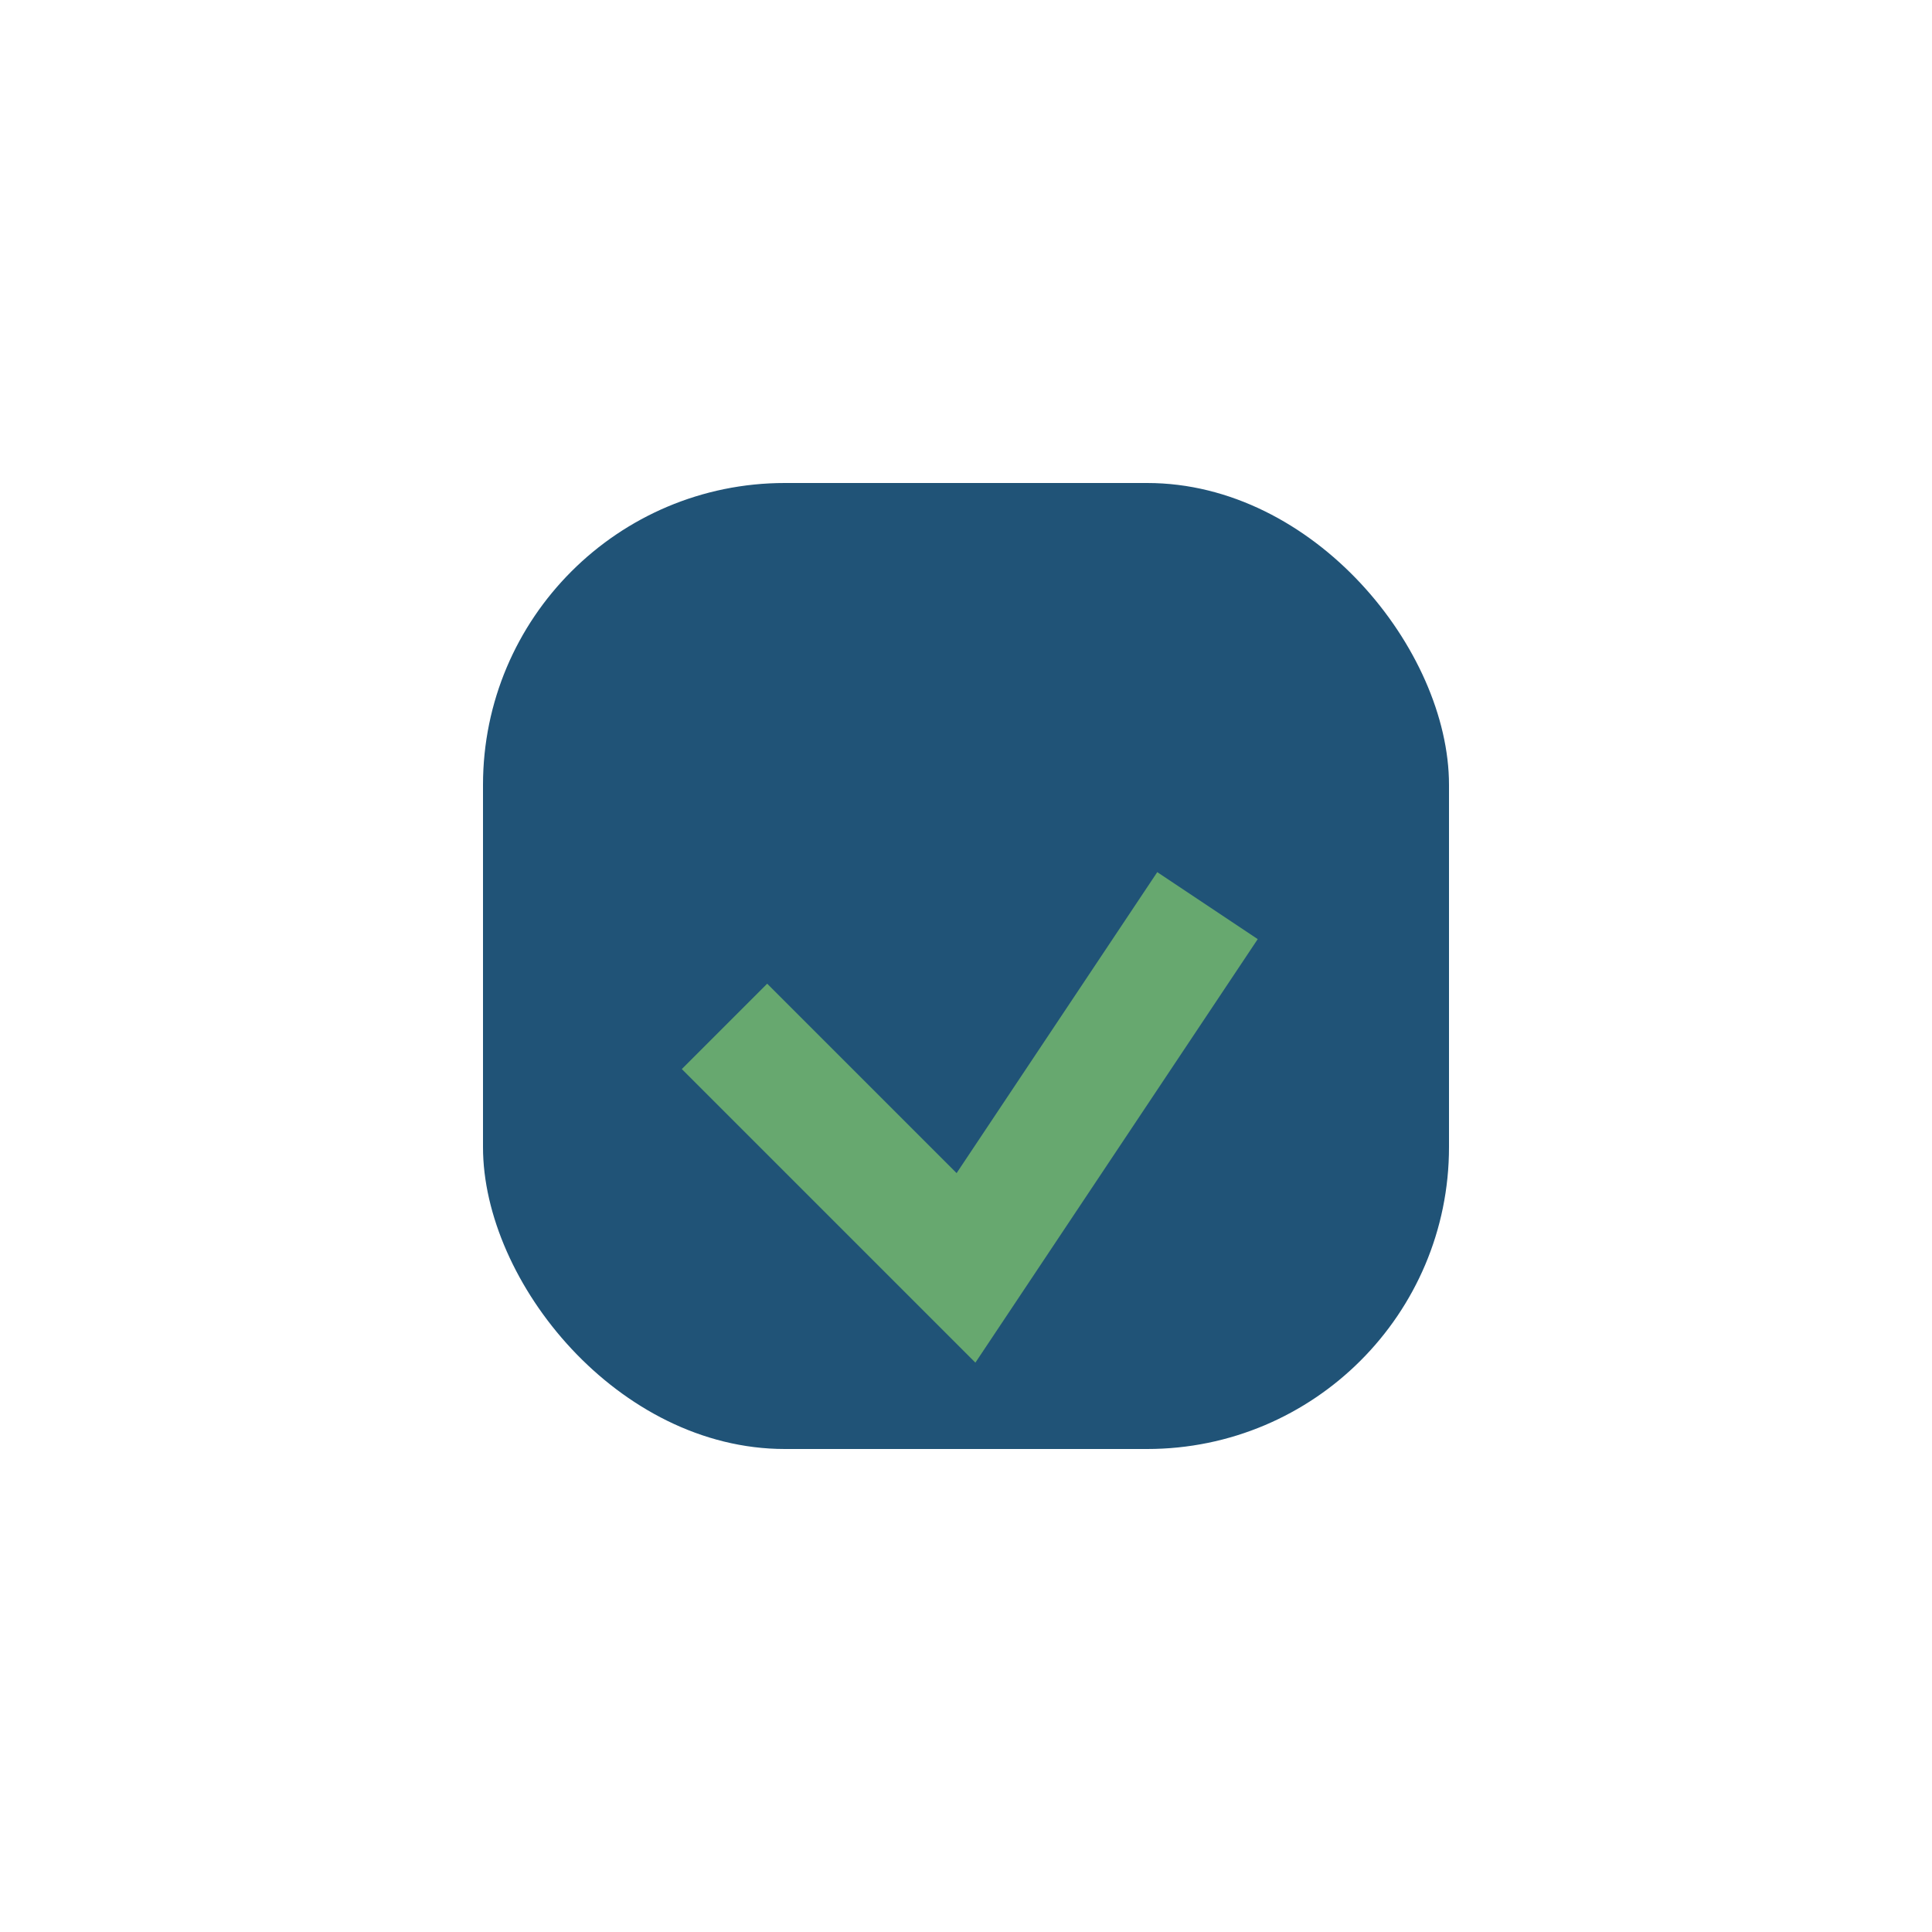
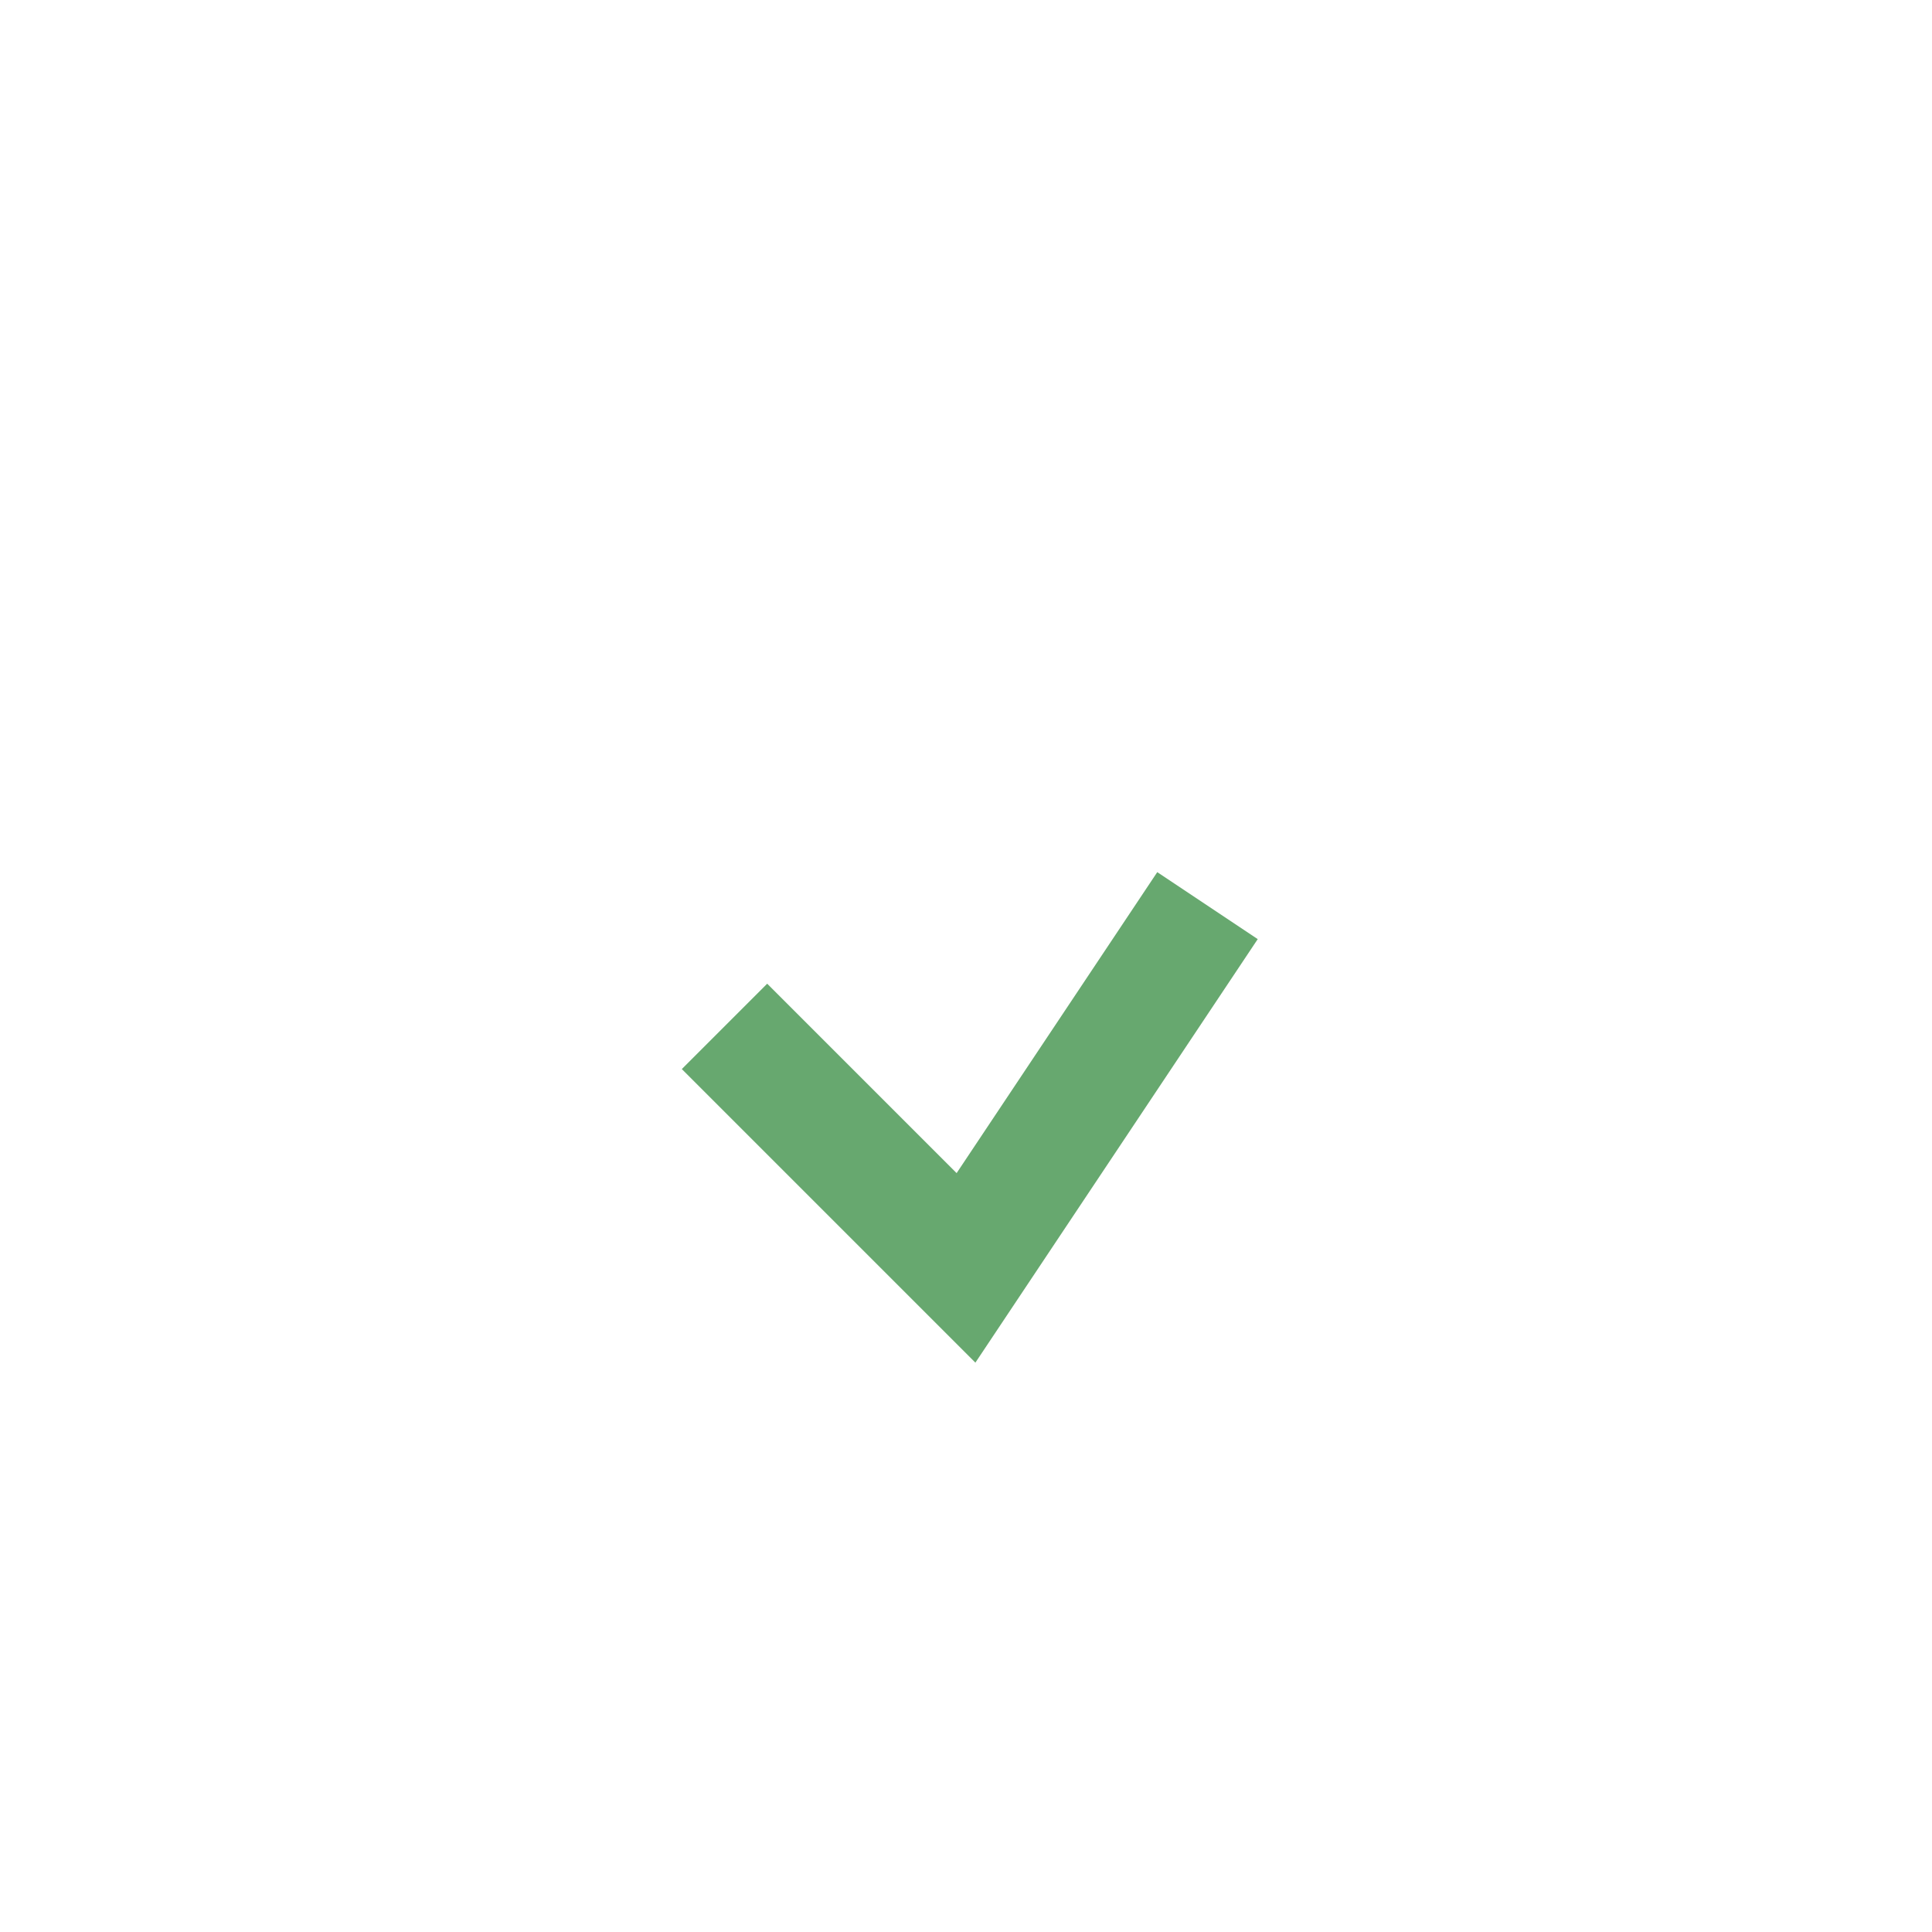
<svg xmlns="http://www.w3.org/2000/svg" width="32" height="32" viewBox="0 0 32 32">
-   <rect x="8" y="8" width="16" height="16" rx="5" fill="#205377" />
  <path d="M12 17l4 4 4-6" fill="none" stroke="#67A86F" stroke-width="2" />
</svg>